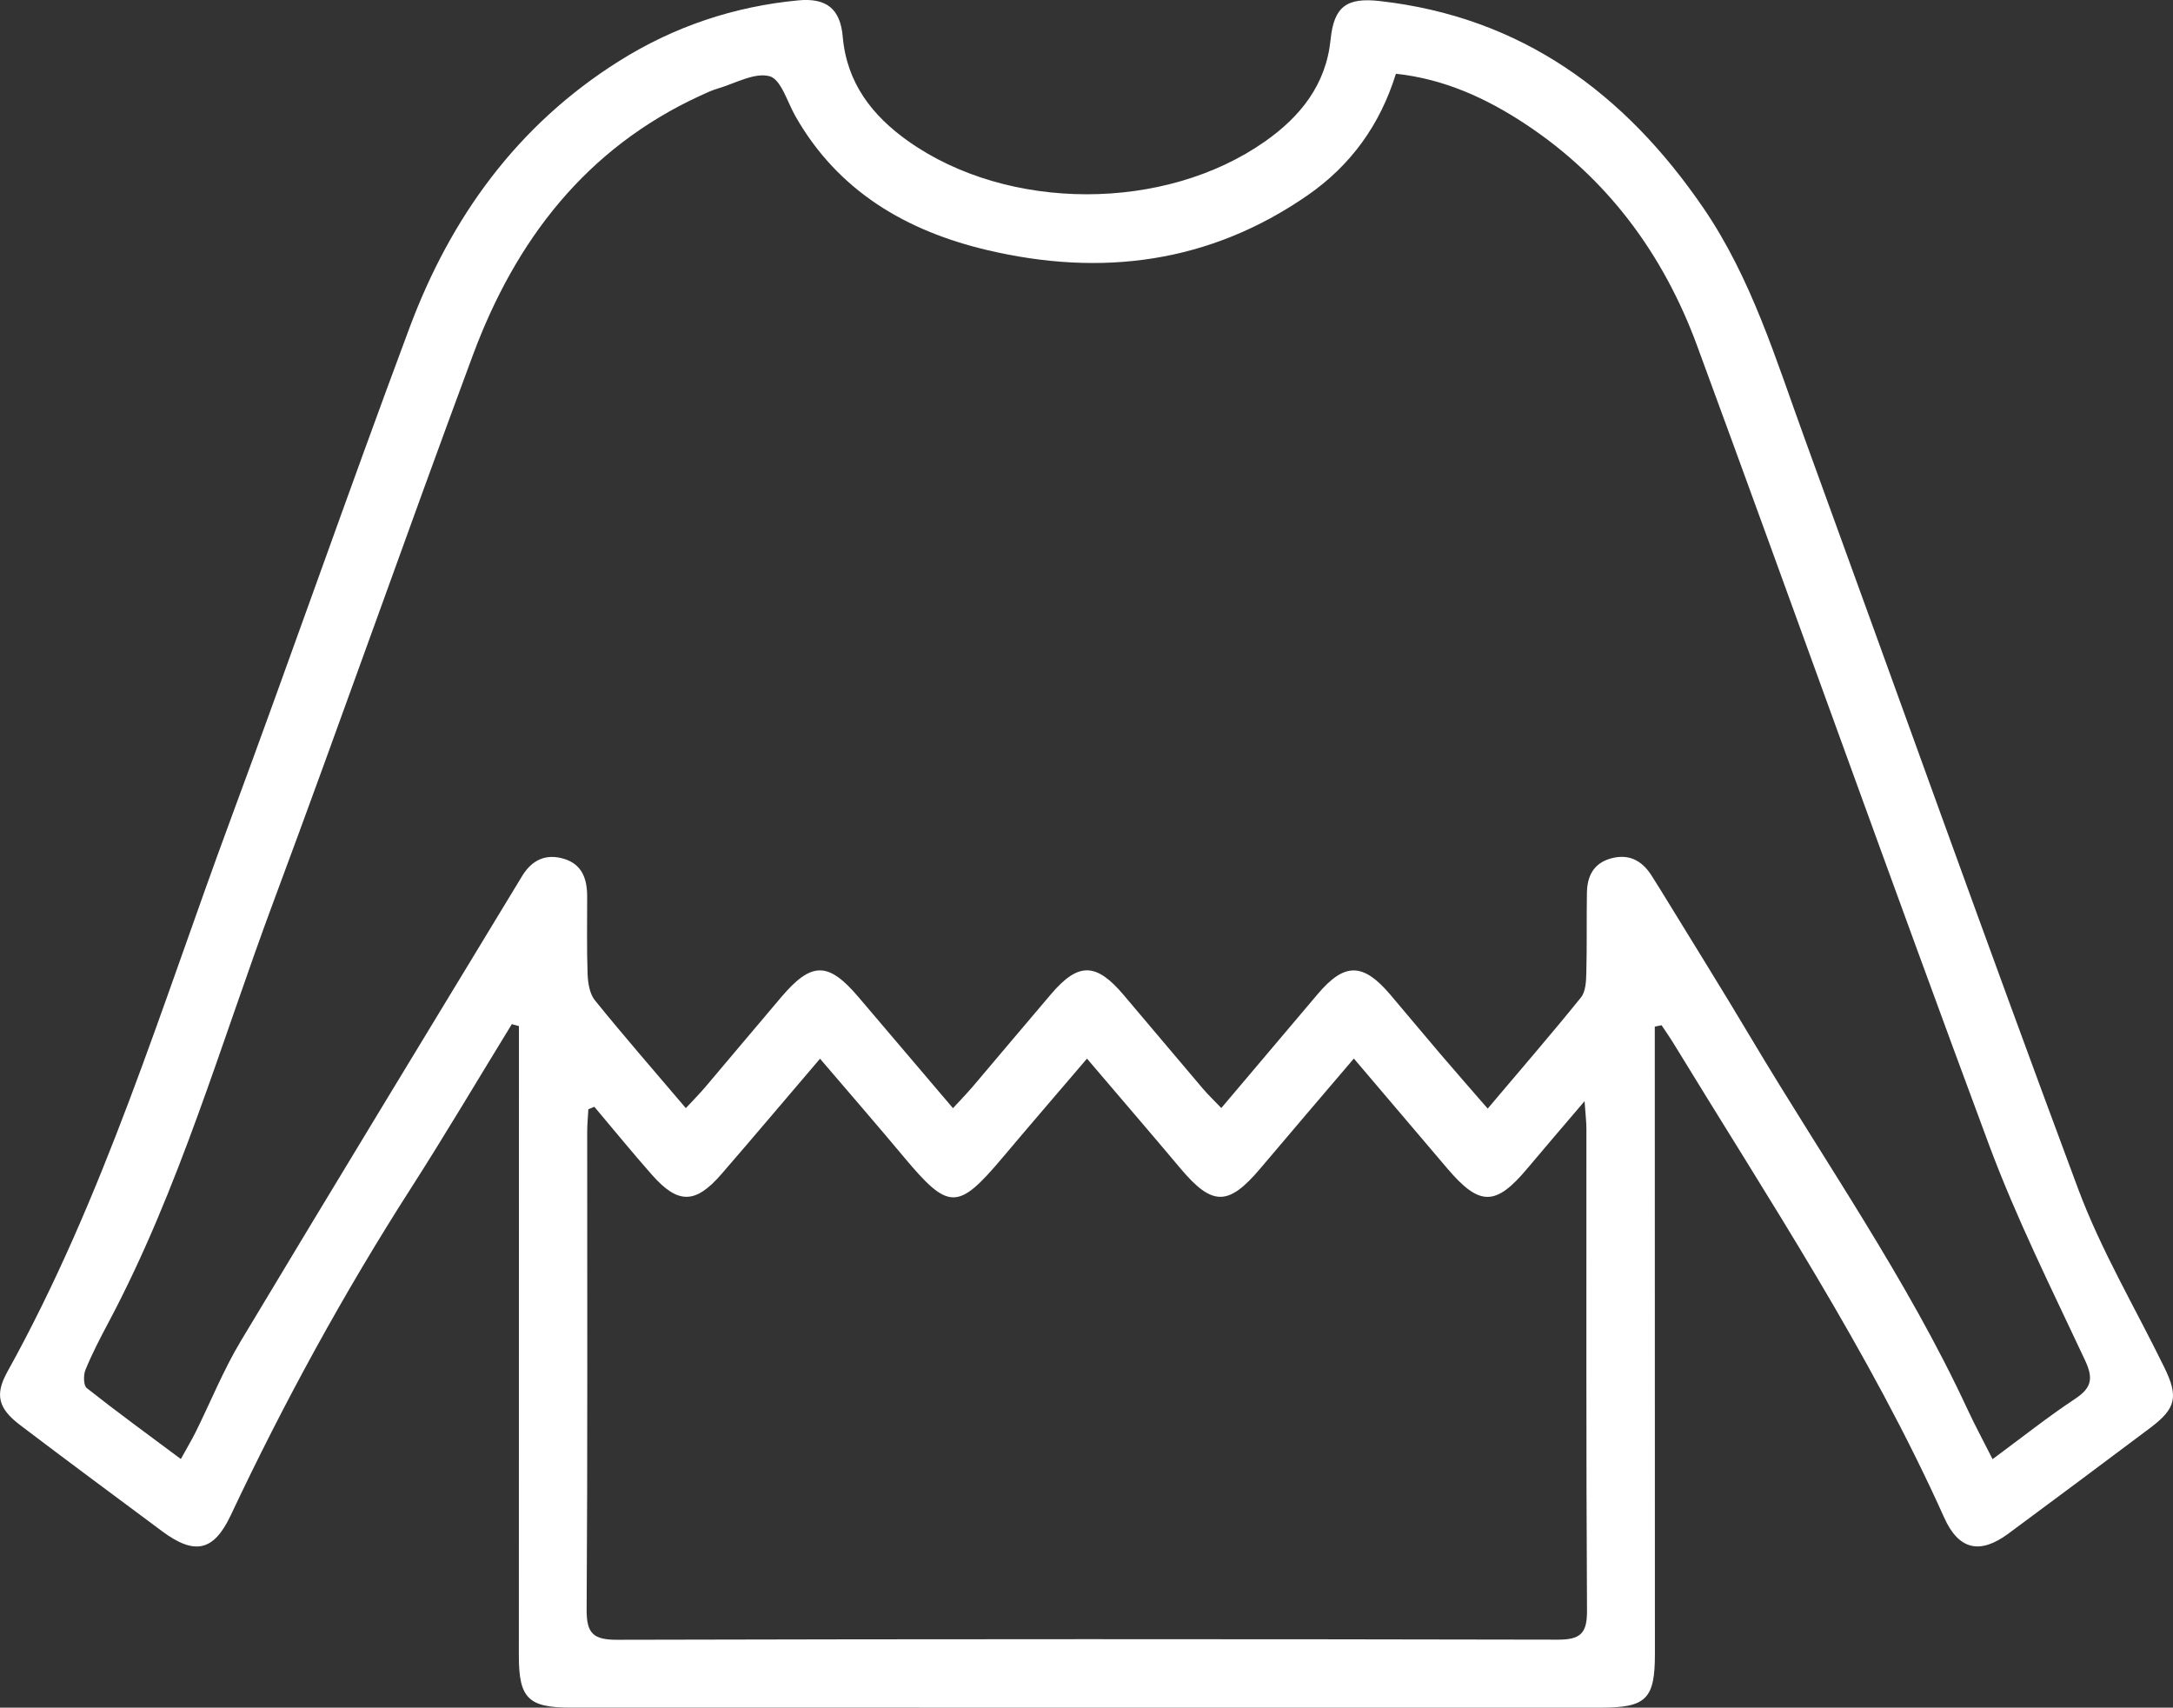
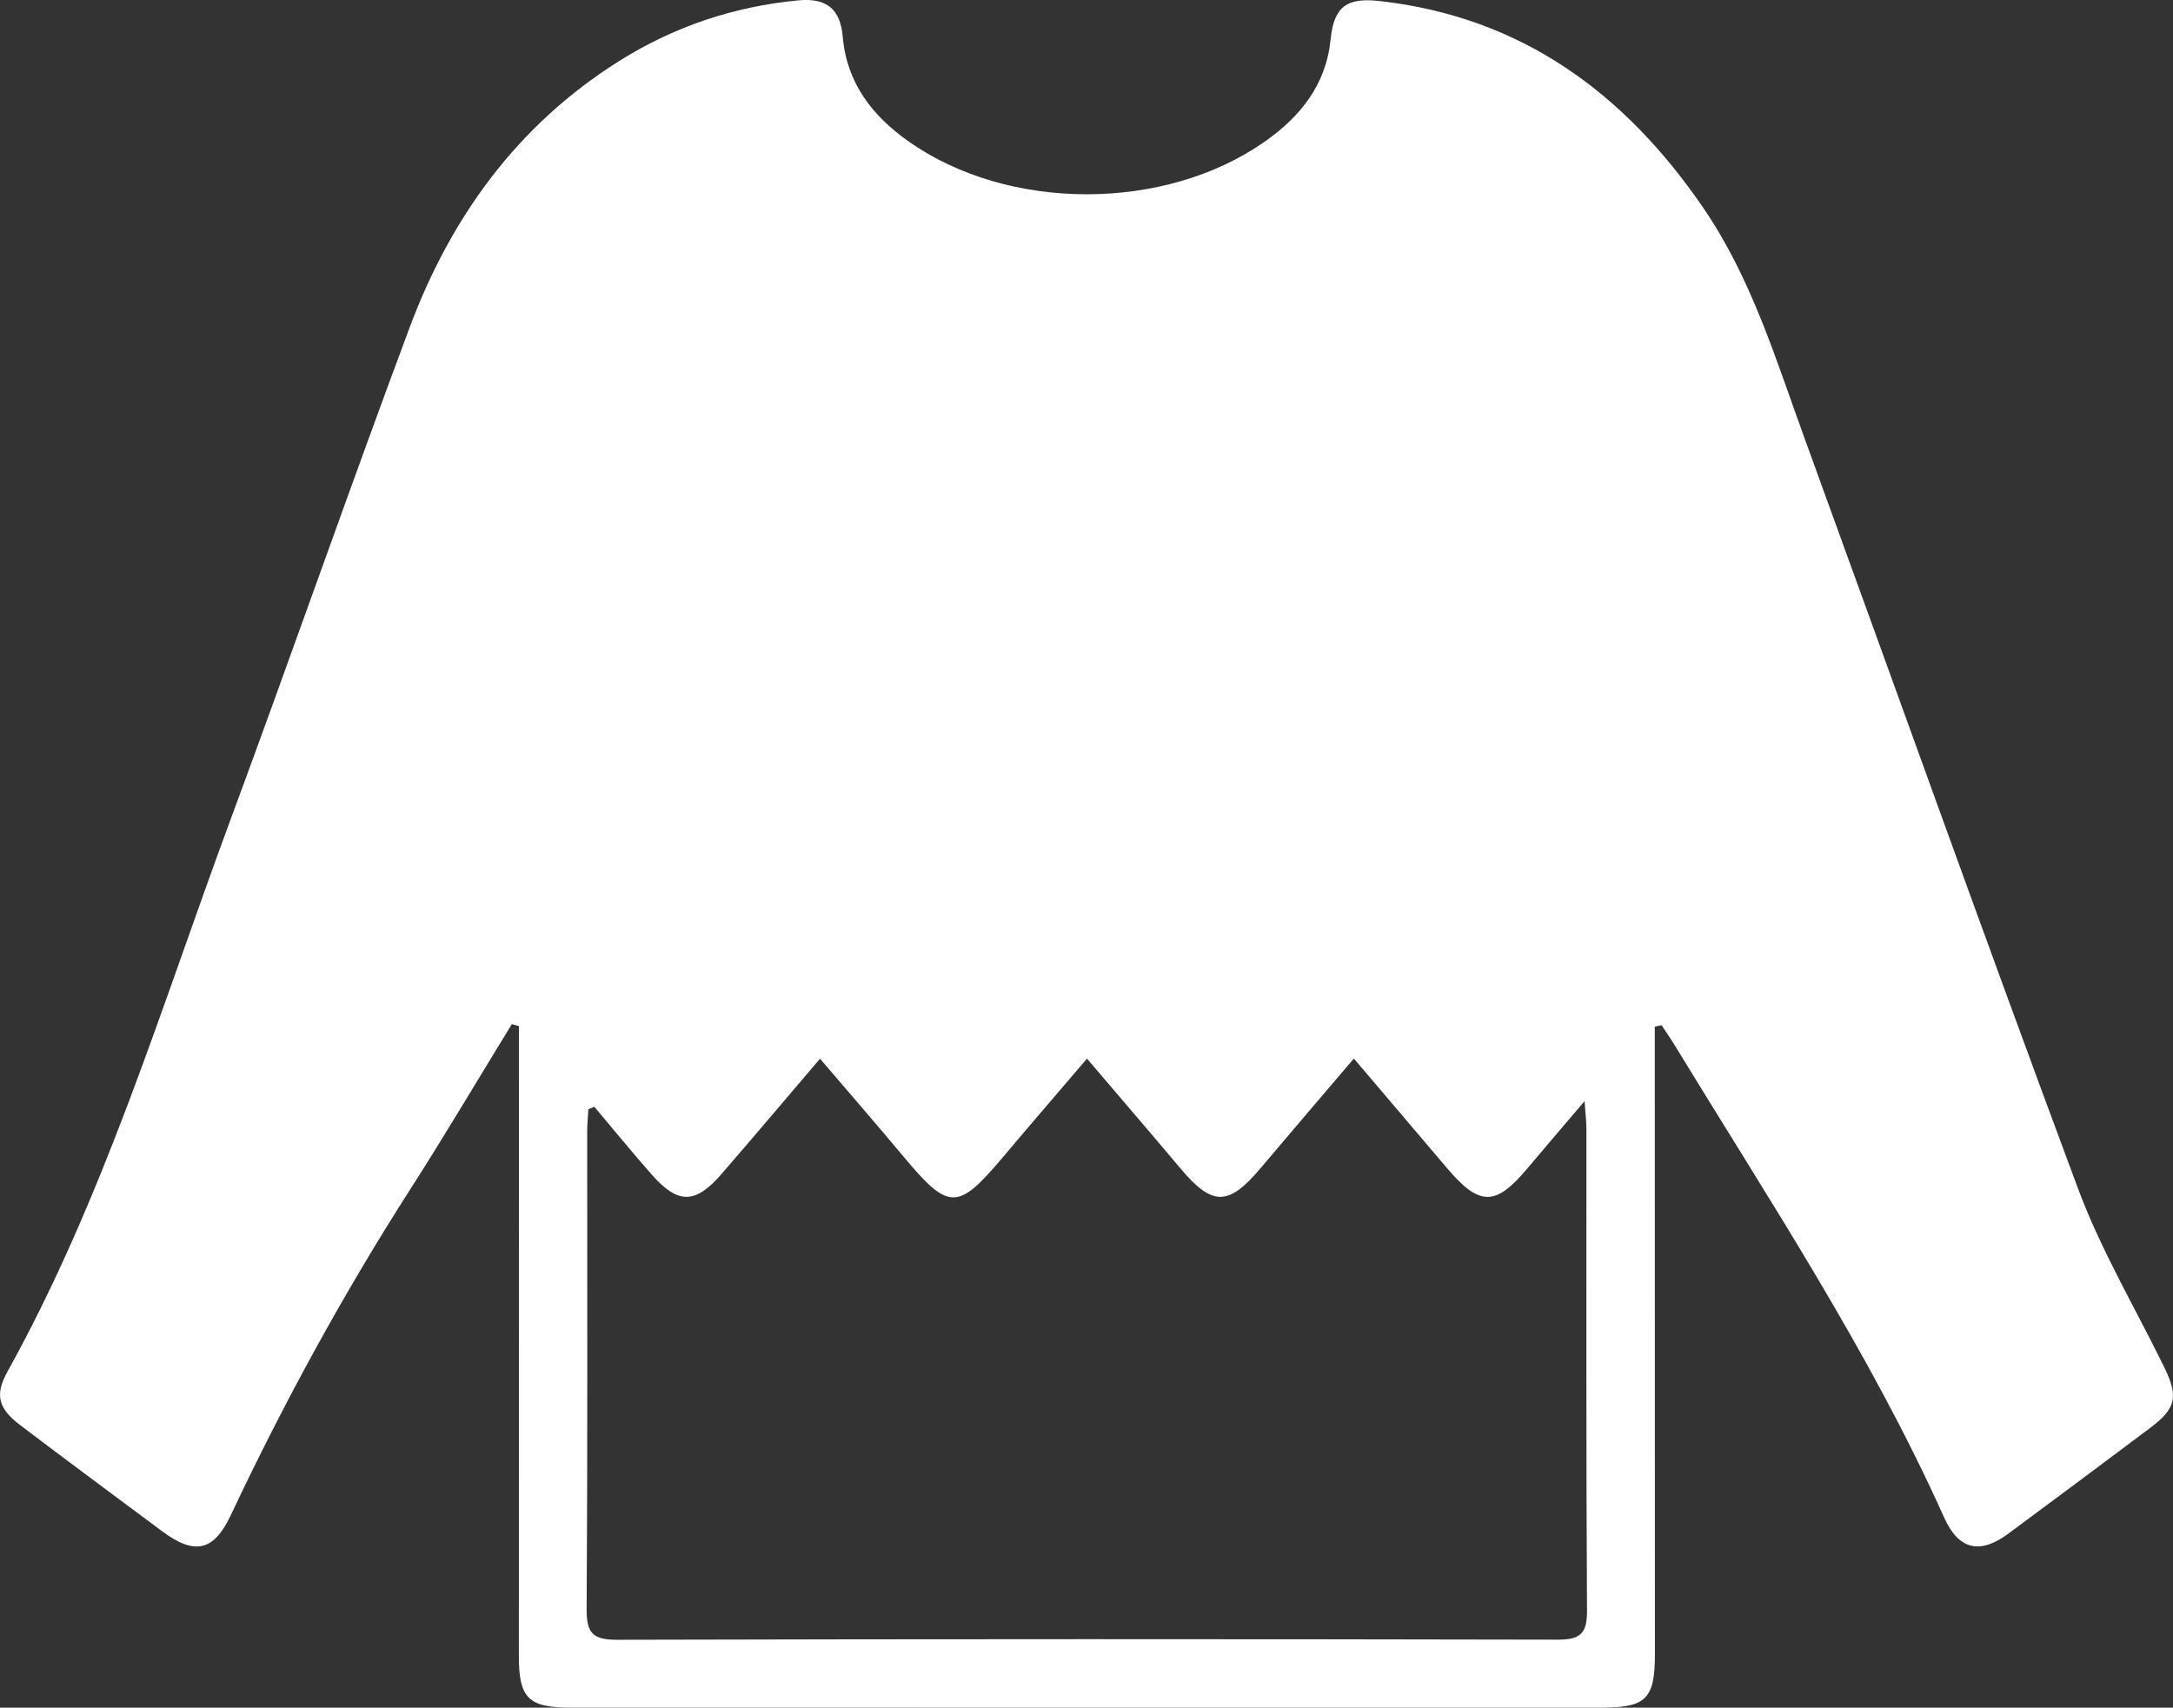
<svg xmlns="http://www.w3.org/2000/svg" id="Layer_1" data-name="Layer 1" viewBox="0 0 542.44 426.27">
  <rect x="0" y="0" width="542.44" height="426.27" fill="#333333" stroke="none" />
  <defs>
    <style>
      .cls-1 {
        fill: #fff;
      }
    </style>
  </defs>
  <g id="B2aNfh.tif">
-     <path class="cls-1" d="M127.78,255.63c-8.41,13.7-16.59,27.55-25.26,41.08-16.79,26.19-31.66,53.41-44.92,81.54-4.27,9.06-9.06,10-17.18,3.95-11.83-8.81-23.69-17.57-35.43-26.49-5.39-4.1-6.35-7.52-3.16-13.26,24.19-43.59,38.44-91.2,55.63-137.61,15.16-40.93,29.5-82.15,44.77-123.03,10.29-27.57,26.91-50.58,52.24-66.52C168.19,6.65,183.16,1.62,199.29,.09c6.92-.65,10.47,2.02,11.08,9.07,1.01,11.6,7.39,19.73,16.35,26.08,24.92,17.65,64.05,17.69,89.1,.04,8.77-6.18,15.2-14.1,16.34-25.46,.83-8.2,4.03-10.49,12.26-9.56,35.35,3.98,61.12,22.94,80.74,51.58,12.07,17.62,18.13,37.86,25.32,57.6,22.75,62.44,45.06,125.03,68.27,187.3,5.74,15.4,14.27,29.75,21.52,44.59,3.58,7.33,2.95,10.24-3.5,15.09-11.79,8.85-23.62,17.67-35.47,26.44-7.05,5.21-12.35,4.06-15.98-4.03-18.68-41.59-43.84-79.47-67.47-118.23-.97-1.59-2.05-3.12-3.08-4.68l-1.69,.35c0,2.83,0,5.67,0,8.5,0,49.37,.02,98.73,.03,148.1,0,11.24-2.15,13.4-13.48,13.4-85.75,0-171.5,0-257.25-.01-10.48,0-12.85-2.36-12.86-12.82,0-50.35,.01-100.7,.02-151.04,0-2.09,0-4.18,0-6.26-.59-.16-1.18-.33-1.77-.49Zm43.43,20.98c1.92-2.07,3.41-3.56,4.77-5.16,6.36-7.5,12.66-15.04,19.03-22.53,7.56-8.91,11.75-8.9,19.26-.06,7.73,9.11,15.49,18.21,23.62,27.77,1.96-2.13,3.58-3.79,5.07-5.55,6.5-7.64,12.93-15.34,19.44-22.96,6.77-7.93,11.21-7.87,18.05,.2,6.62,7.8,13.19,15.63,19.81,23.42,1.34,1.57,2.84,3,4.61,4.85,8.34-9.86,16.2-19.16,24.07-28.45,6.69-7.9,11.3-7.87,18.1,.13,4.2,4.94,8.34,9.94,12.56,14.88,3.76,4.4,7.57,8.75,11.77,13.58,8.19-9.69,15.89-18.59,23.28-27.74,1.18-1.46,1.29-4.04,1.34-6.12,.18-6.68,.03-13.37,.15-20.06,.07-4.07,1.64-7.29,5.91-8.5,4.39-1.24,7.68,.36,10.1,4.06,.75,1.15,1.48,2.32,2.2,3.49,7.59,12.41,15.31,24.75,22.75,37.25,18.29,30.73,38.92,60.09,54.03,92.67,1.86,4,3.96,7.89,6.27,12.46,7.38-5.45,13.82-10.57,20.66-15.1,4.12-2.73,4.51-5.12,2.42-9.58-8.31-17.78-17.14-35.42-23.97-53.79-24.66-66.35-48.42-133.02-72.86-199.45-8.42-22.88-22.43-41.89-43.03-55.46-9.71-6.39-20.16-11.15-32.16-12.45-4,12.88-11.34,22.9-21.99,30.3-24.5,17.01-51.56,20.44-80.02,13.72-20.18-4.76-37.24-14.68-47.9-33.43-2.02-3.55-3.6-9.21-6.44-9.97-3.76-1.01-8.57,1.79-12.9,3.06-1.5,.44-2.94,1.12-4.37,1.78-28.57,13.13-46.14,36.11-56.79,64.76-16.84,45.34-32.85,90.99-49.73,136.31-13.16,35.33-23.48,71.8-41.31,105.31-2.03,3.82-4.03,7.67-5.67,11.67-.54,1.32-.52,3.92,.32,4.58,7.5,5.93,15.24,11.56,23.48,17.71,1.5-2.73,2.69-4.7,3.71-6.75,3.75-7.57,6.93-15.49,11.26-22.71,23.25-38.78,46.78-77.39,70.22-116.06,2.44-4.02,5.95-5.7,10.53-4.28,4.49,1.4,5.69,5.03,5.71,9.28,.02,6.49-.13,12.99,.11,19.47,.08,2.23,.51,4.91,1.82,6.54,7.16,8.85,14.65,17.44,22.72,26.94Zm-22.86-.32l-1.48,.61c-.1,1.9-.29,3.79-.29,5.69-.01,39.72,.12,79.44-.14,119.16-.04,5.99,1.63,7.59,7.61,7.58,78.26-.2,156.52-.19,234.78-.03,5.64,.01,7.36-1.5,7.33-7.23-.24-40.11-.13-80.23-.15-120.34,0-1.68-.22-3.35-.46-6.85-5.46,6.42-9.88,11.53-14.22,16.72-7.96,9.53-11.97,9.57-20.04,.08-7.61-8.95-15.22-17.89-23.33-27.44-8.09,9.5-15.73,18.41-23.3,27.38-8.03,9.52-12.04,9.51-20.03,0-7.54-8.97-15.19-17.85-23.29-27.36-7.41,8.68-14.3,16.67-21.11,24.75-11.15,13.22-13.42,13.19-24.61-.2-6.75-8.08-13.66-16.03-20.92-24.53-8.58,10.05-16.54,19.49-24.63,28.83-6.48,7.48-10.83,7.52-17.33,.15-4.9-5.55-9.58-11.3-14.36-16.96Z" />
+     <path class="cls-1" d="M127.78,255.63c-8.41,13.7-16.59,27.55-25.26,41.08-16.79,26.19-31.66,53.41-44.92,81.54-4.27,9.06-9.06,10-17.18,3.95-11.83-8.81-23.69-17.57-35.43-26.49-5.39-4.1-6.35-7.52-3.16-13.26,24.19-43.59,38.44-91.2,55.63-137.61,15.16-40.93,29.5-82.15,44.77-123.03,10.29-27.57,26.91-50.58,52.24-66.52C168.19,6.65,183.16,1.62,199.29,.09c6.92-.65,10.47,2.02,11.08,9.07,1.01,11.6,7.39,19.73,16.35,26.08,24.92,17.65,64.05,17.69,89.1,.04,8.77-6.18,15.2-14.1,16.34-25.46,.83-8.2,4.03-10.49,12.26-9.56,35.35,3.98,61.12,22.94,80.74,51.58,12.07,17.62,18.13,37.86,25.32,57.6,22.75,62.44,45.06,125.03,68.27,187.3,5.74,15.4,14.27,29.75,21.52,44.59,3.58,7.33,2.95,10.24-3.5,15.09-11.79,8.85-23.62,17.67-35.47,26.44-7.05,5.21-12.35,4.06-15.98-4.03-18.68-41.59-43.84-79.47-67.47-118.23-.97-1.59-2.05-3.12-3.08-4.68l-1.69,.35c0,2.83,0,5.67,0,8.5,0,49.37,.02,98.73,.03,148.1,0,11.24-2.15,13.4-13.48,13.4-85.75,0-171.5,0-257.25-.01-10.48,0-12.85-2.36-12.86-12.82,0-50.35,.01-100.7,.02-151.04,0-2.09,0-4.18,0-6.26-.59-.16-1.18-.33-1.77-.49Zm43.43,20.98Zm-22.86-.32l-1.48,.61c-.1,1.9-.29,3.79-.29,5.69-.01,39.72,.12,79.44-.14,119.16-.04,5.99,1.63,7.59,7.61,7.58,78.26-.2,156.52-.19,234.78-.03,5.64,.01,7.36-1.5,7.33-7.23-.24-40.11-.13-80.23-.15-120.34,0-1.68-.22-3.35-.46-6.85-5.46,6.42-9.88,11.53-14.22,16.72-7.96,9.53-11.97,9.57-20.04,.08-7.61-8.95-15.22-17.89-23.33-27.44-8.09,9.5-15.73,18.41-23.3,27.38-8.03,9.52-12.04,9.51-20.03,0-7.54-8.97-15.19-17.85-23.29-27.36-7.41,8.68-14.3,16.67-21.11,24.75-11.15,13.22-13.42,13.19-24.61-.2-6.75-8.08-13.66-16.03-20.92-24.53-8.58,10.05-16.54,19.49-24.63,28.83-6.48,7.48-10.83,7.52-17.33,.15-4.9-5.55-9.58-11.3-14.36-16.96Z" />
  </g>
</svg>